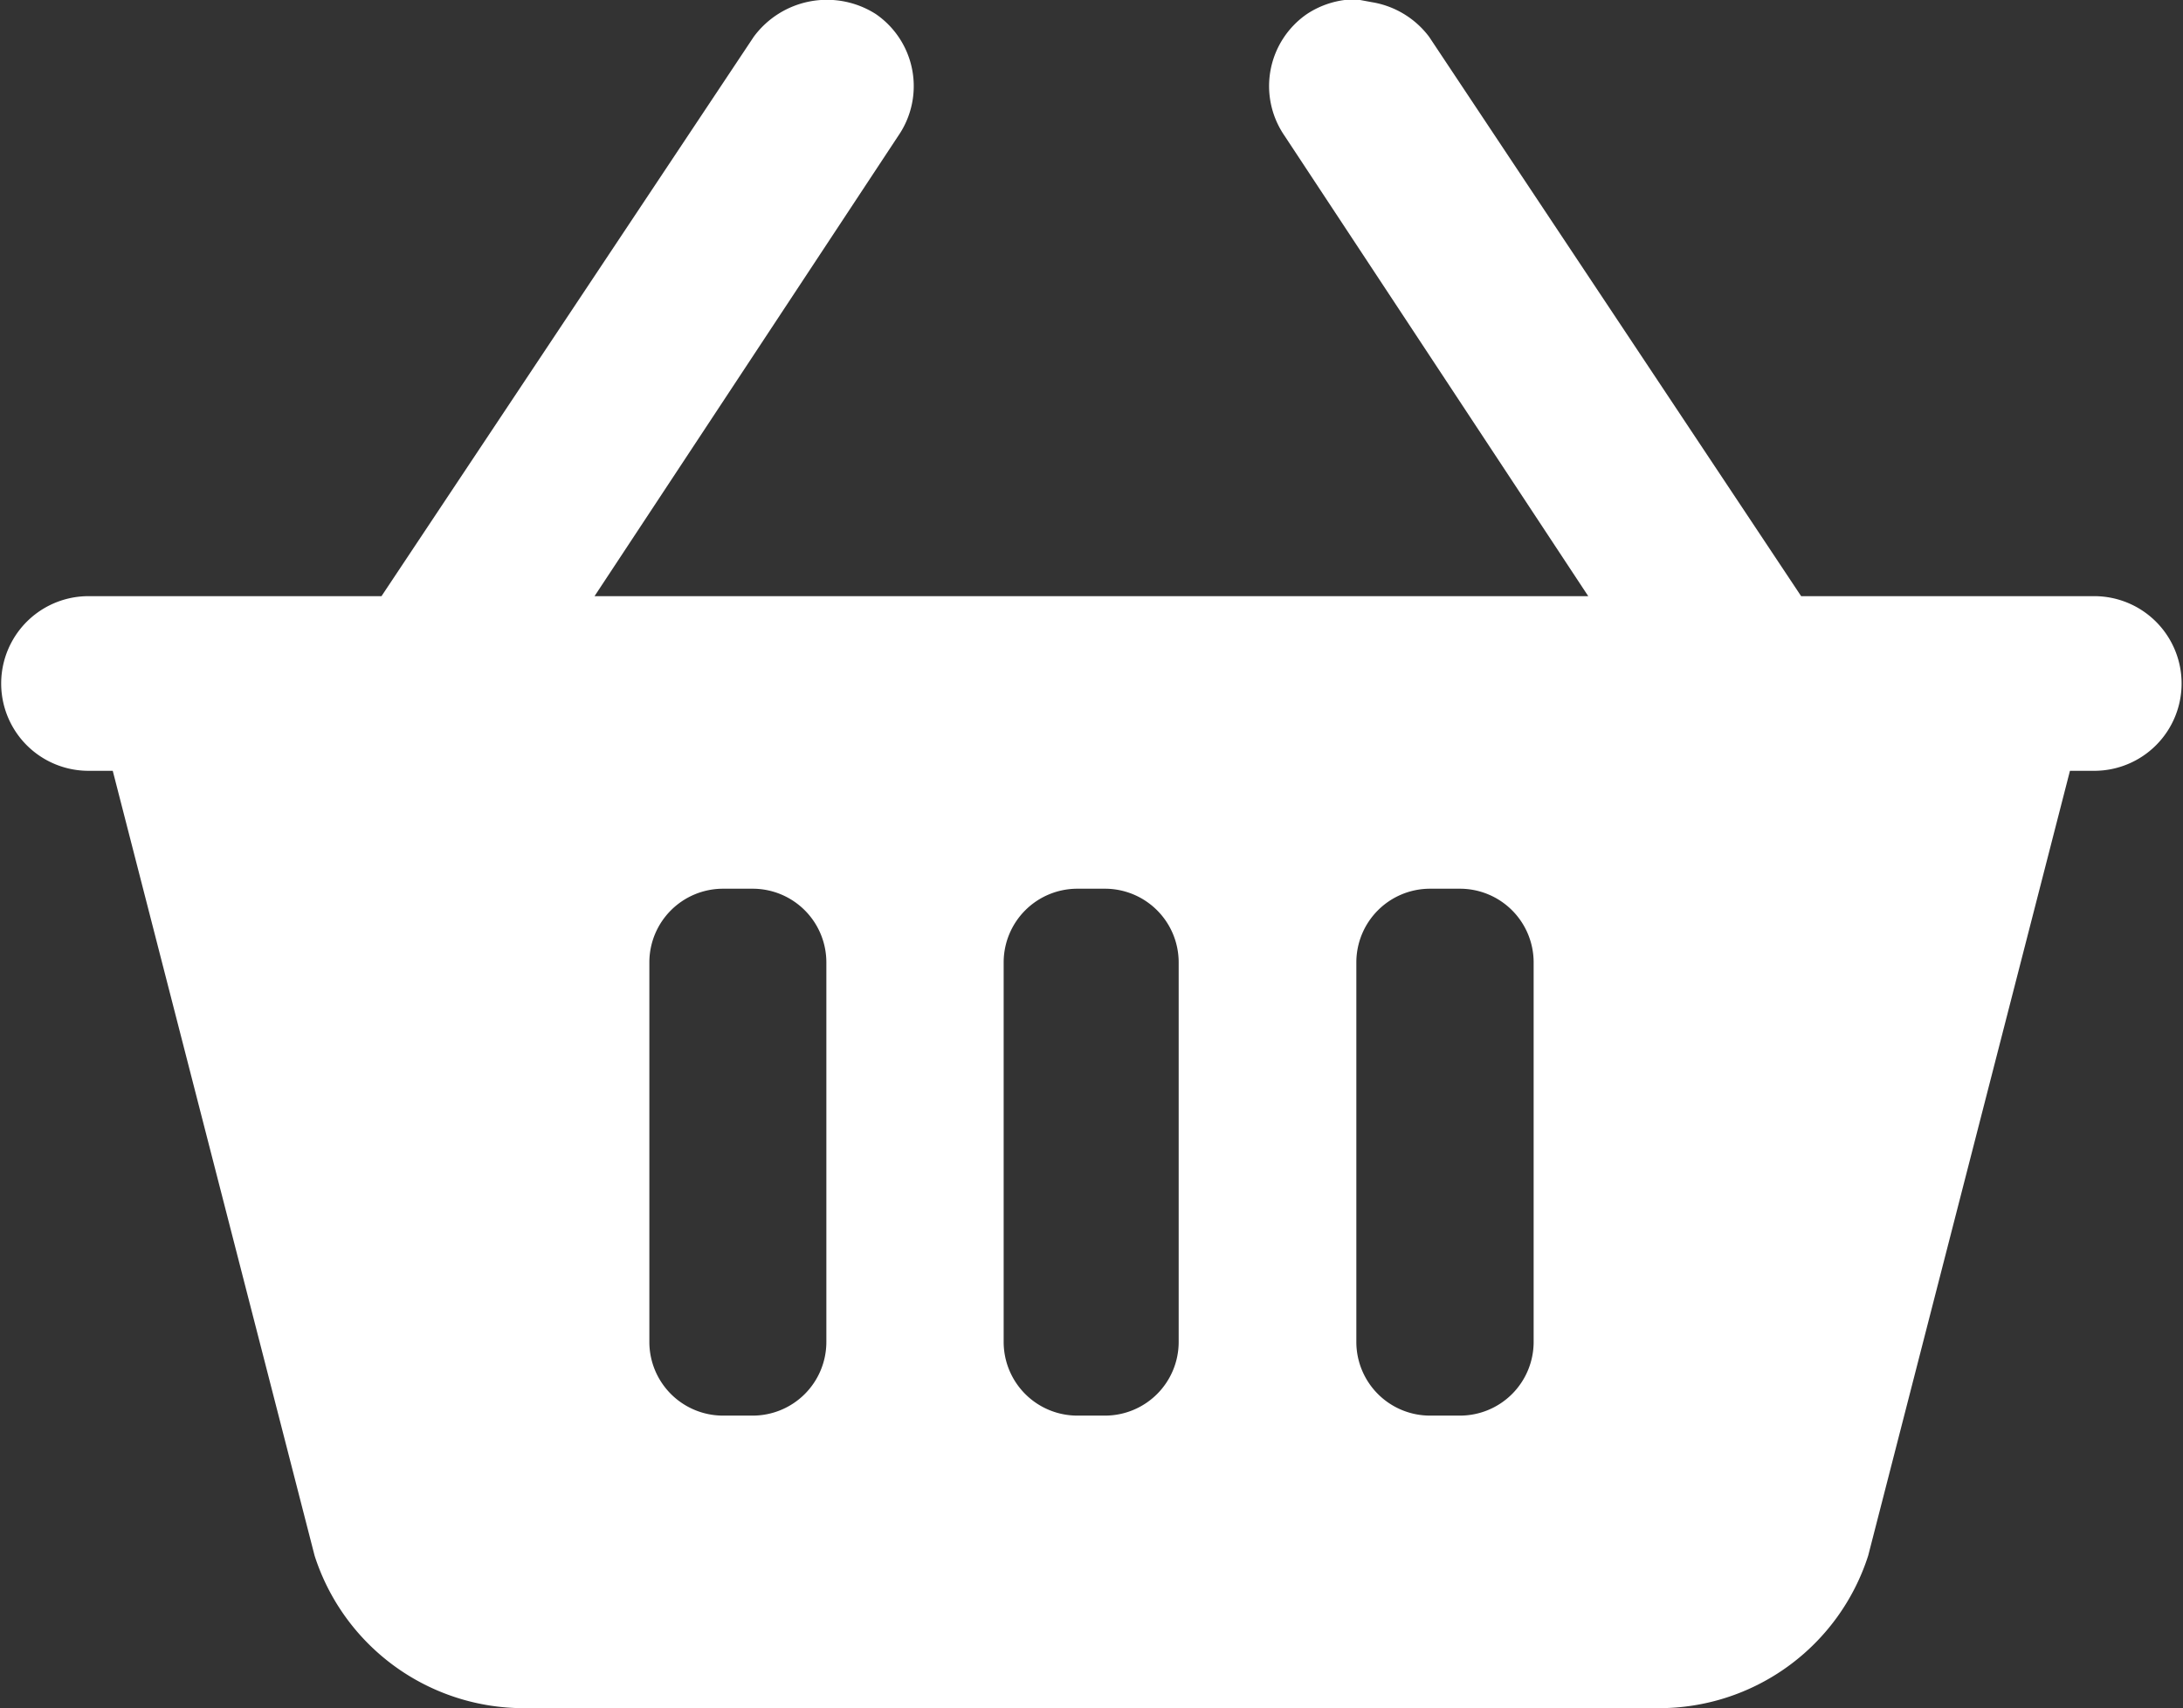
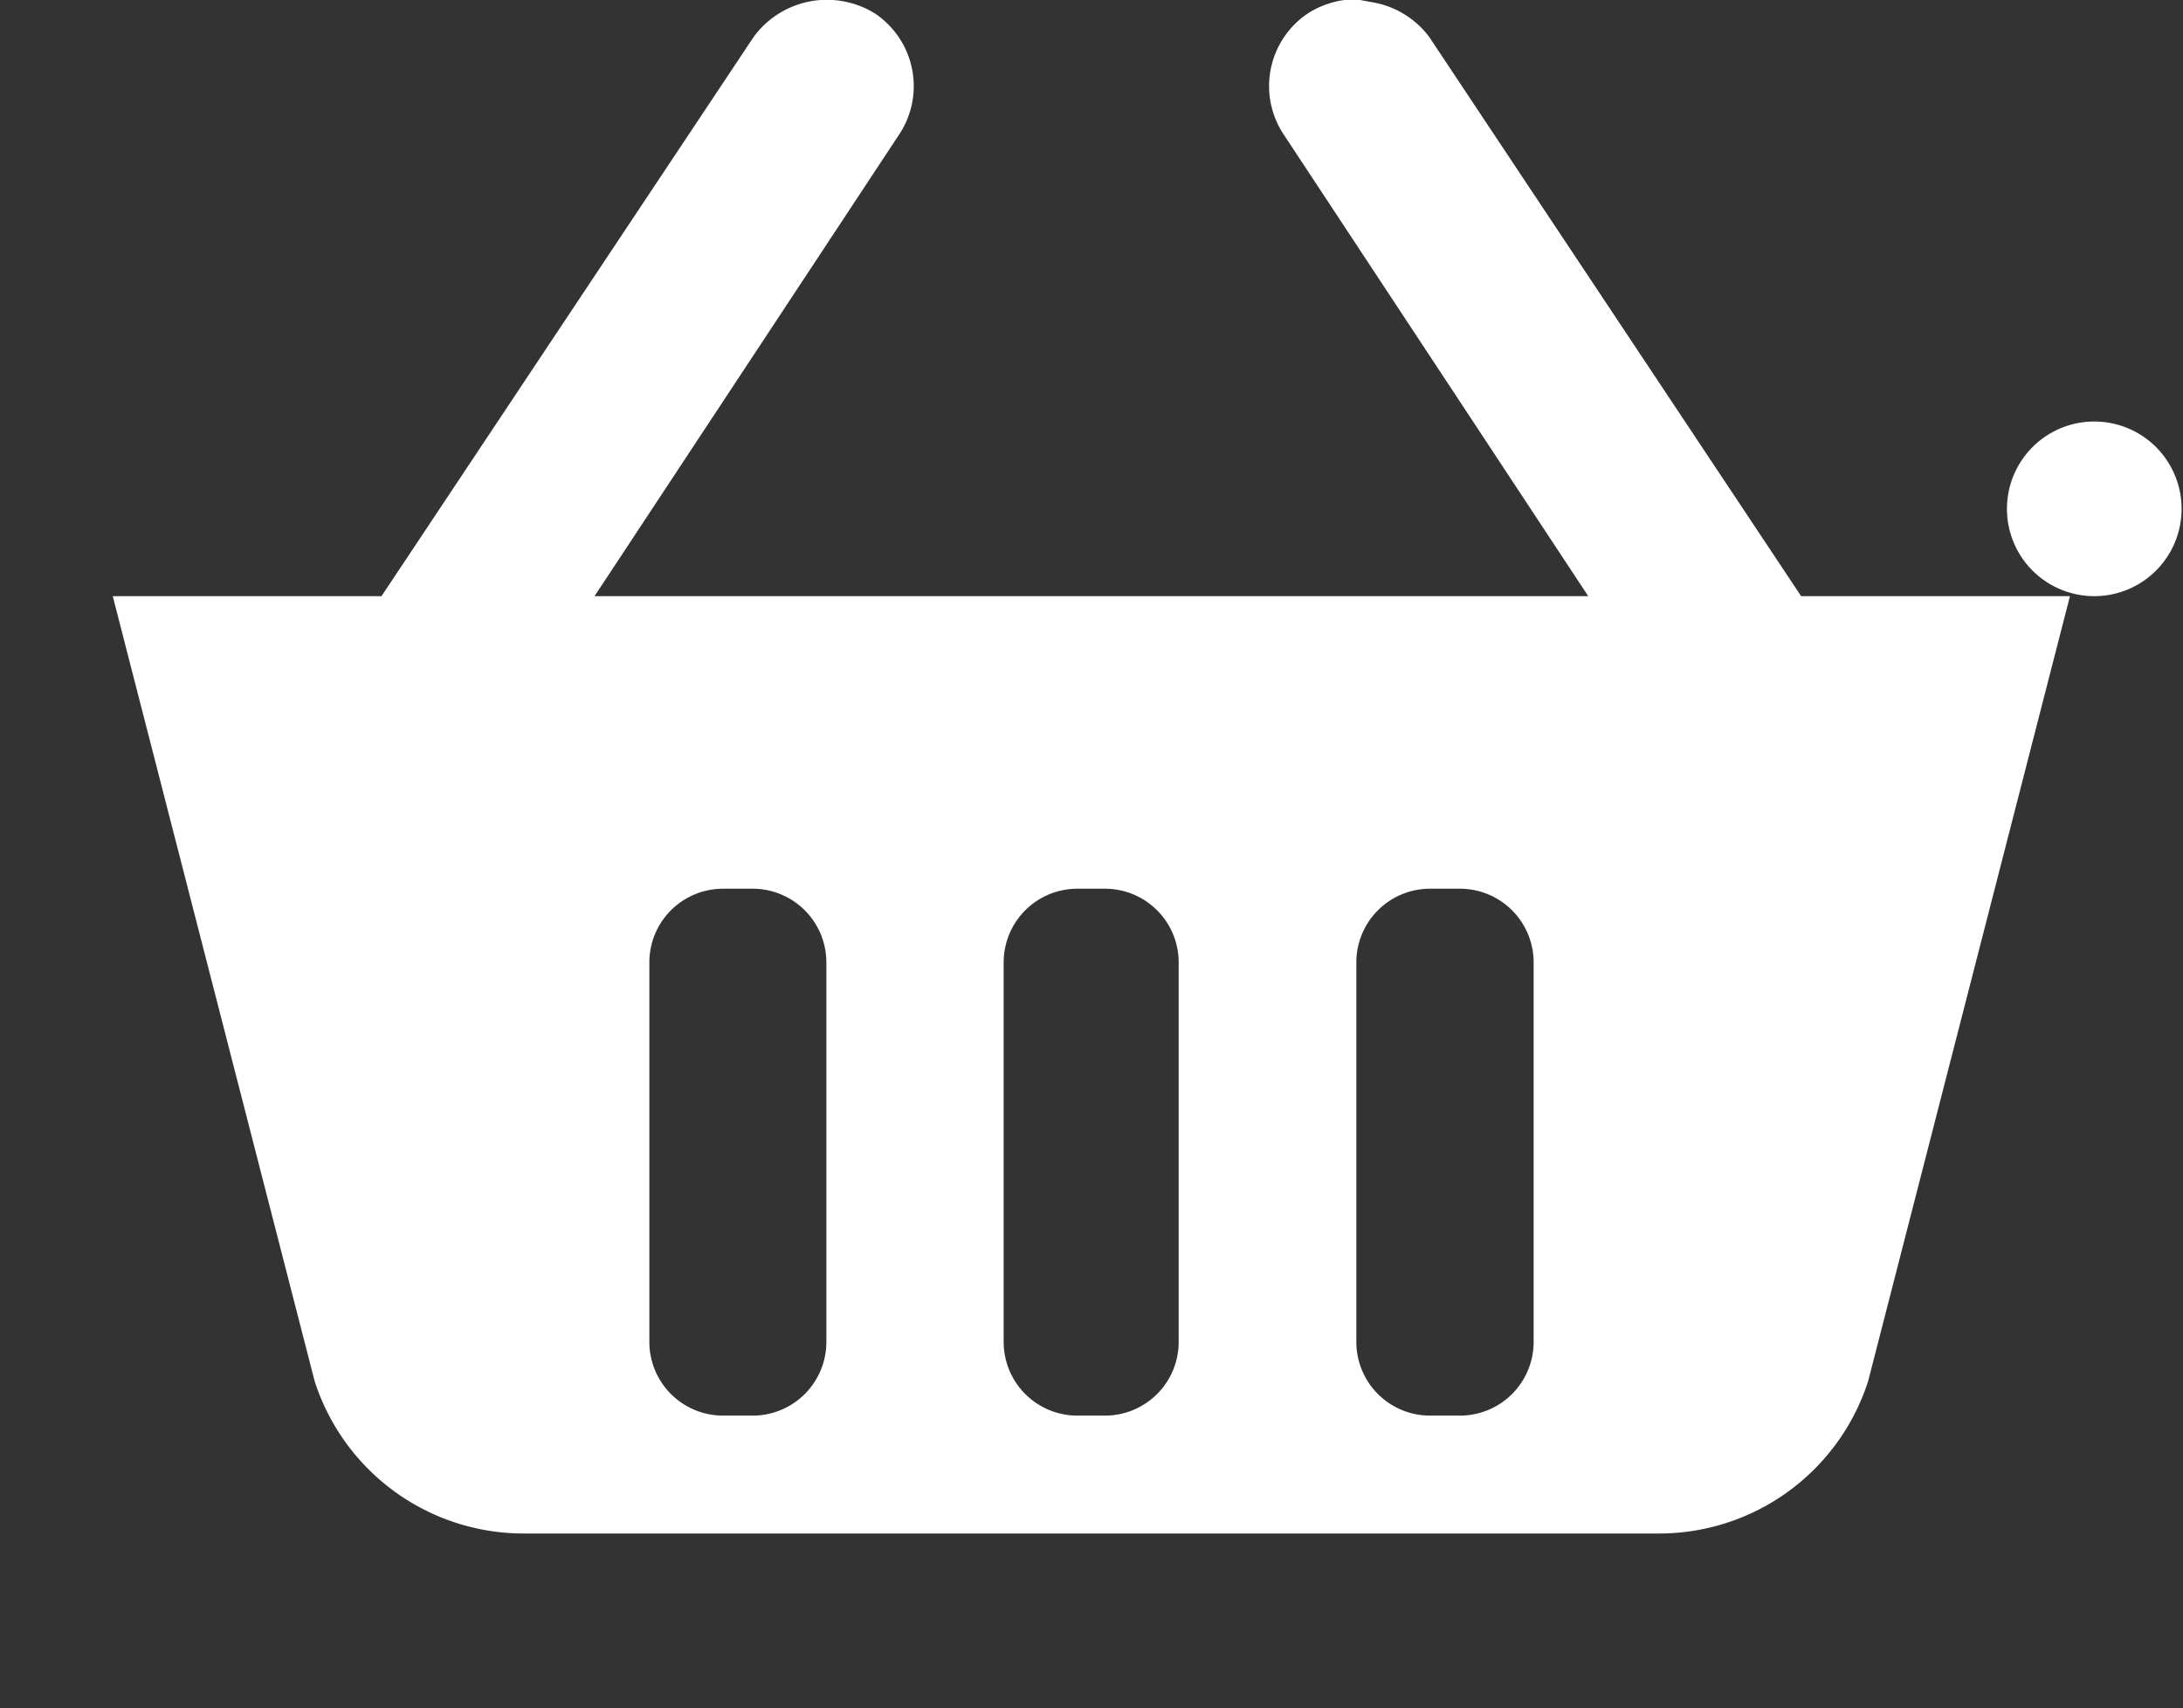
<svg xmlns="http://www.w3.org/2000/svg" width="29.624" height="23.18" viewBox="0 0 29.624 23.18">
  <rect x="0" y="0" width="29.624" height="23.18" fill="#333333" stroke="none" />
  <defs>
    <style>
      .cls-1 {
        fill: #fff;
        fill-rule: evenodd;
      }
    </style>
  </defs>
-   <path id="Shape_6_copy_19" data-name="Shape 6 copy 19" class="cls-1" d="M559.108,3020H555.13l-5.048-7.59a1.216,1.216,0,0,0-.775-0.47l-0.216-.04a1.209,1.209,0,0,0-.667.2,1.188,1.188,0,0,0-.306,1.65l4.123,6.25H538.756l4.124-6.25a1.187,1.187,0,0,0-.308-1.65,1.234,1.234,0,0,0-1.656.31l-5.051,7.59h-3.976a1.185,1.185,0,1,0,0,2.37h0.329l2.739,10.65a2.981,2.981,0,0,0,2.853,2.07h15.378a2.98,2.98,0,0,0,2.852-2.07l2.738-10.65h0.33A1.185,1.185,0,1,0,559.108,3020Zm-13.8,3.97h0.375a1,1,0,0,1,1,1v5.15a1,1,0,0,1-1,1h-0.375a1,1,0,0,1-1-1v-5.15A1,1,0,0,1,545.312,3023.97Zm-4.812,0h0.406a1,1,0,0,1,1,1v5.15a1,1,0,0,1-1,1H540.5a1,1,0,0,1-1-1v-5.15A1,1,0,0,1,540.5,3023.97Zm9.594,0H550.5a1,1,0,0,1,1,1v5.15a1,1,0,0,1-1,1h-0.406a1,1,0,0,1-1-1v-5.15A1,1,0,0,1,550.094,3023.97Z" transform="translate(-530.688 -3011.91)" />
+   <path id="Shape_6_copy_19" data-name="Shape 6 copy 19" class="cls-1" d="M559.108,3020H555.13l-5.048-7.59a1.216,1.216,0,0,0-.775-0.47l-0.216-.04a1.209,1.209,0,0,0-.667.2,1.188,1.188,0,0,0-.306,1.65l4.123,6.25H538.756l4.124-6.25a1.187,1.187,0,0,0-.308-1.65,1.234,1.234,0,0,0-1.656.31l-5.051,7.59h-3.976h0.329l2.739,10.65a2.981,2.981,0,0,0,2.853,2.07h15.378a2.98,2.98,0,0,0,2.852-2.07l2.738-10.65h0.33A1.185,1.185,0,1,0,559.108,3020Zm-13.8,3.97h0.375a1,1,0,0,1,1,1v5.15a1,1,0,0,1-1,1h-0.375a1,1,0,0,1-1-1v-5.15A1,1,0,0,1,545.312,3023.97Zm-4.812,0h0.406a1,1,0,0,1,1,1v5.15a1,1,0,0,1-1,1H540.5a1,1,0,0,1-1-1v-5.15A1,1,0,0,1,540.5,3023.97Zm9.594,0H550.5a1,1,0,0,1,1,1v5.15a1,1,0,0,1-1,1h-0.406a1,1,0,0,1-1-1v-5.15A1,1,0,0,1,550.094,3023.97Z" transform="translate(-530.688 -3011.91)" />
</svg>